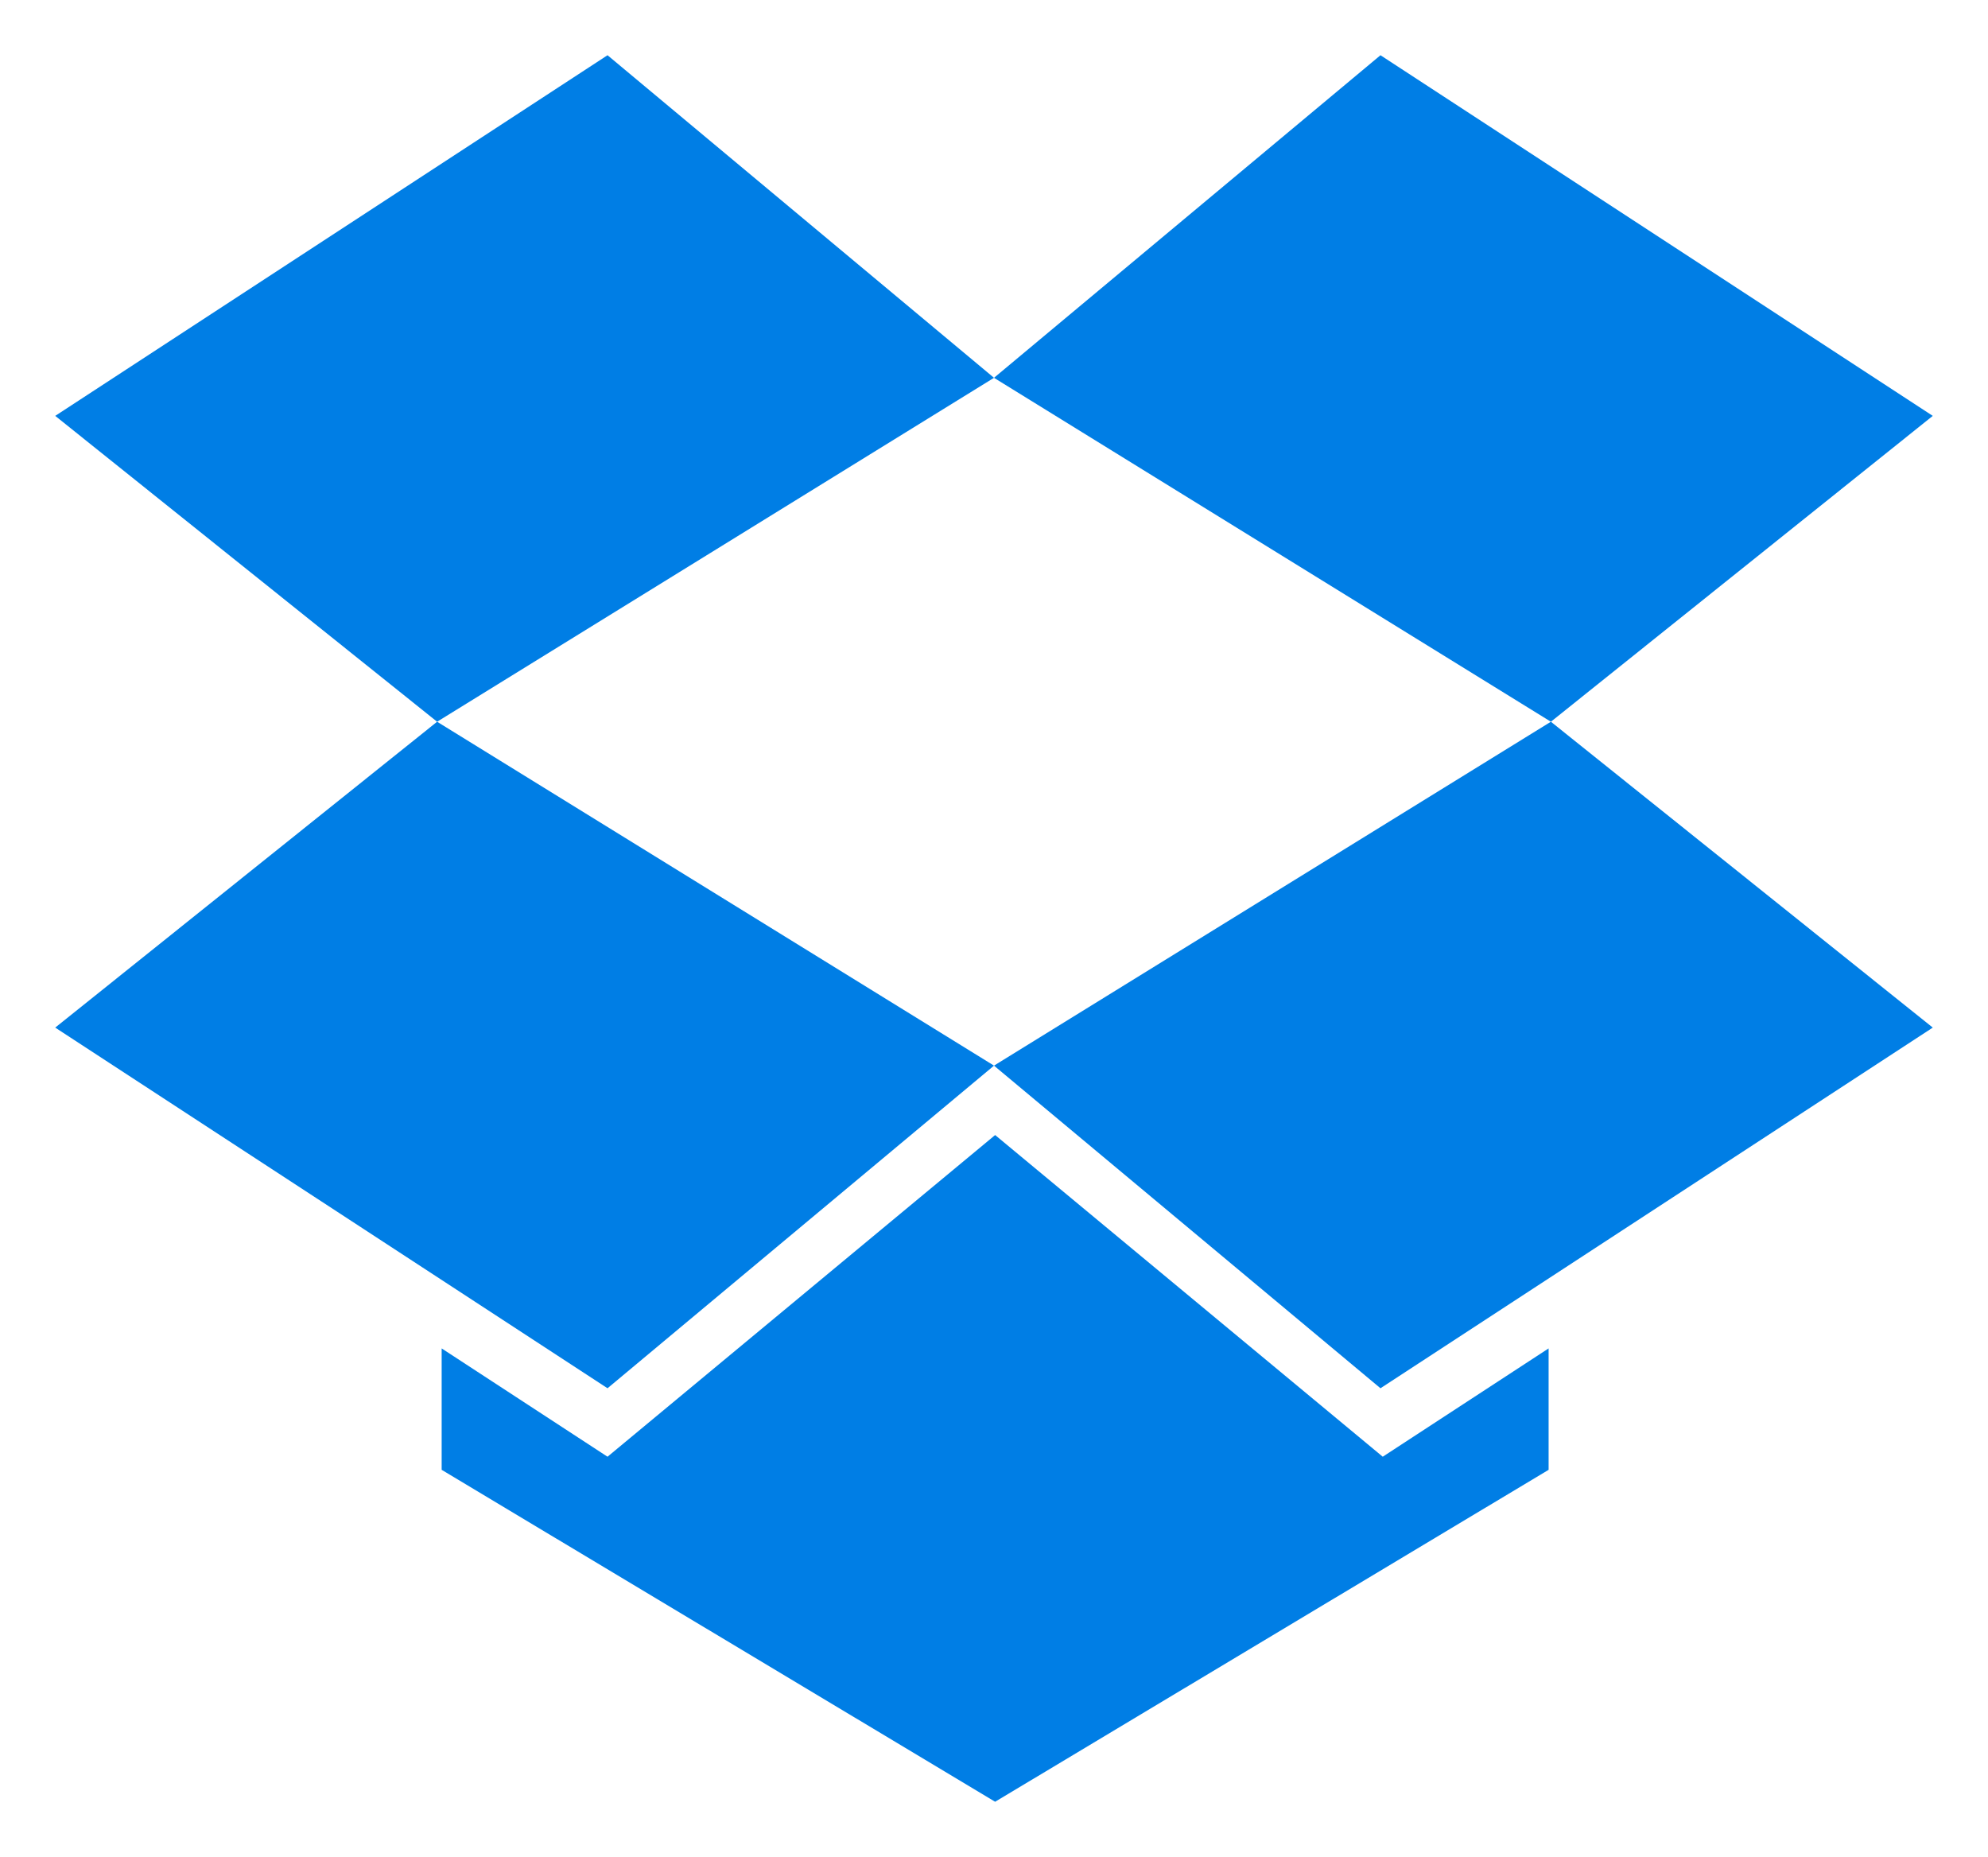
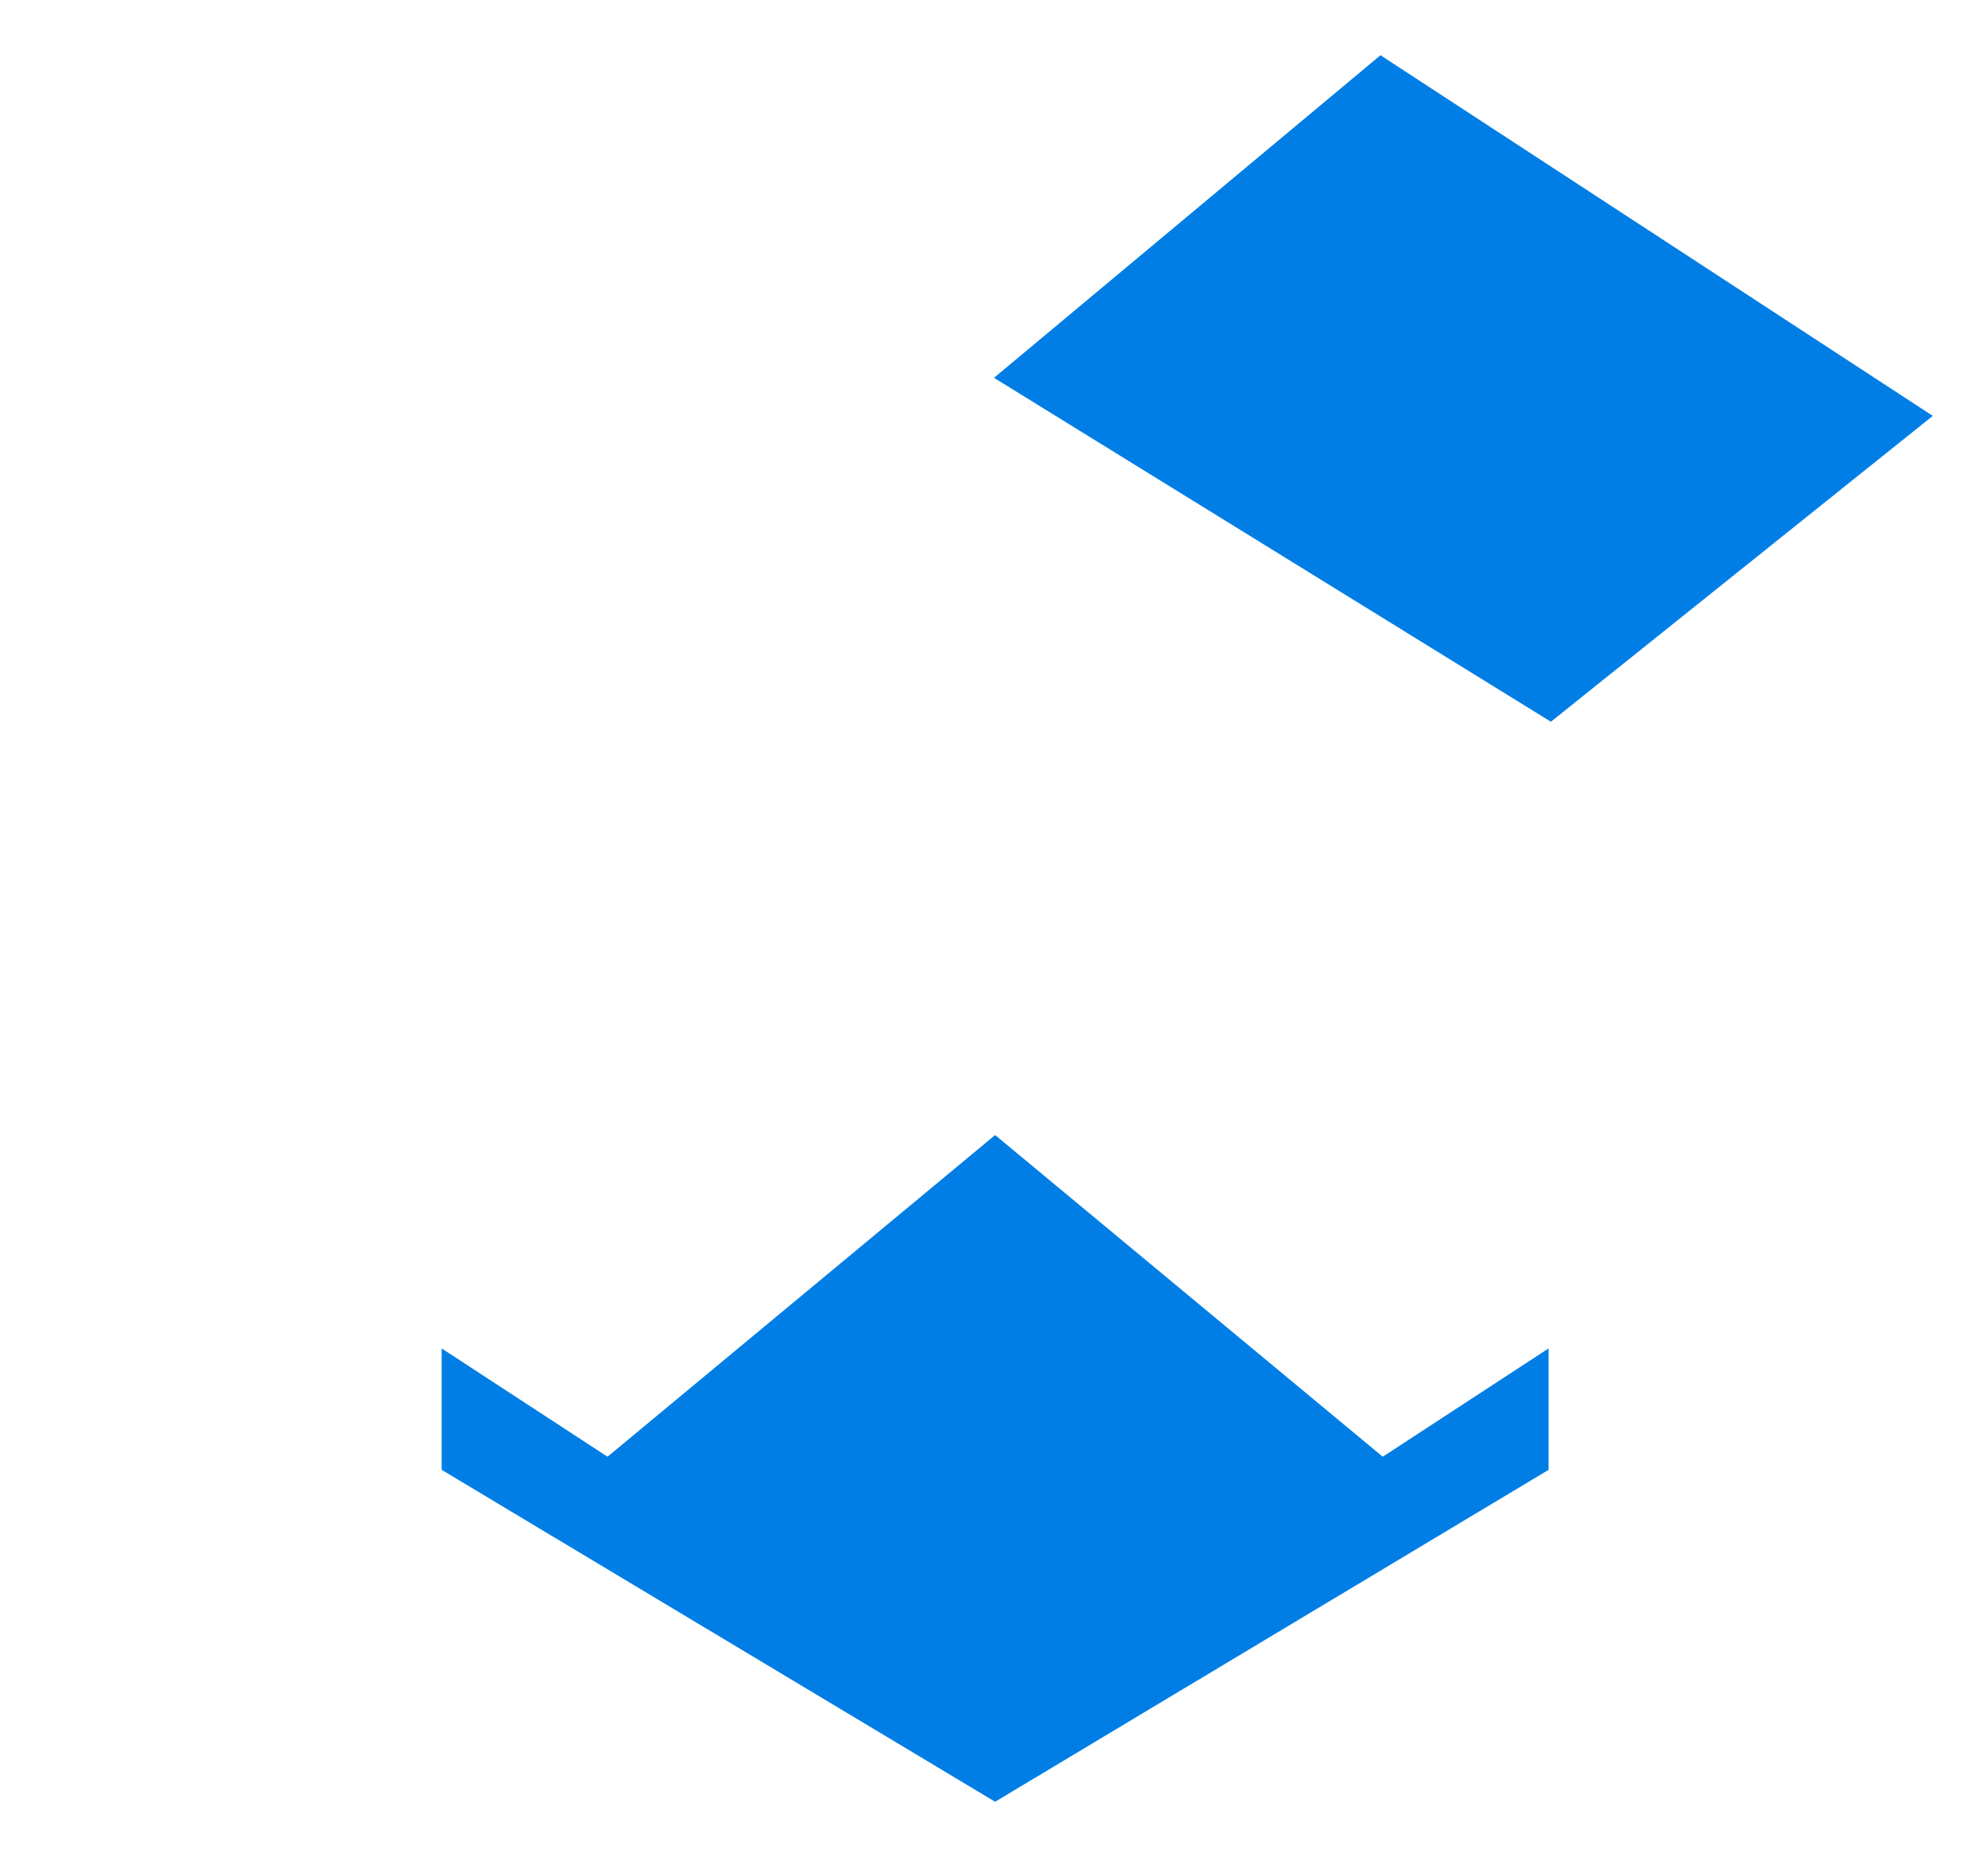
<svg xmlns="http://www.w3.org/2000/svg" width="900" height="840.59">
  <g fill="#007ee5">
-     <path d="M275.037 24.999L25 188.255l172.886 138.448L450 171.023zM25 465.16l250.037 163.256L450 482.374l-252.114-155.67zM450 482.374l174.963 146.042L875 465.16 702.114 326.703z" />
    <path d="M875 188.255L624.963 24.999 450 171.024l252.114 155.68zM450.513 513.797l-175.476 145.61-75.09-49.028v54.959L450.513 815.59 701.08 665.338v-54.96l-75.09 49.029z" />
  </g>
</svg>